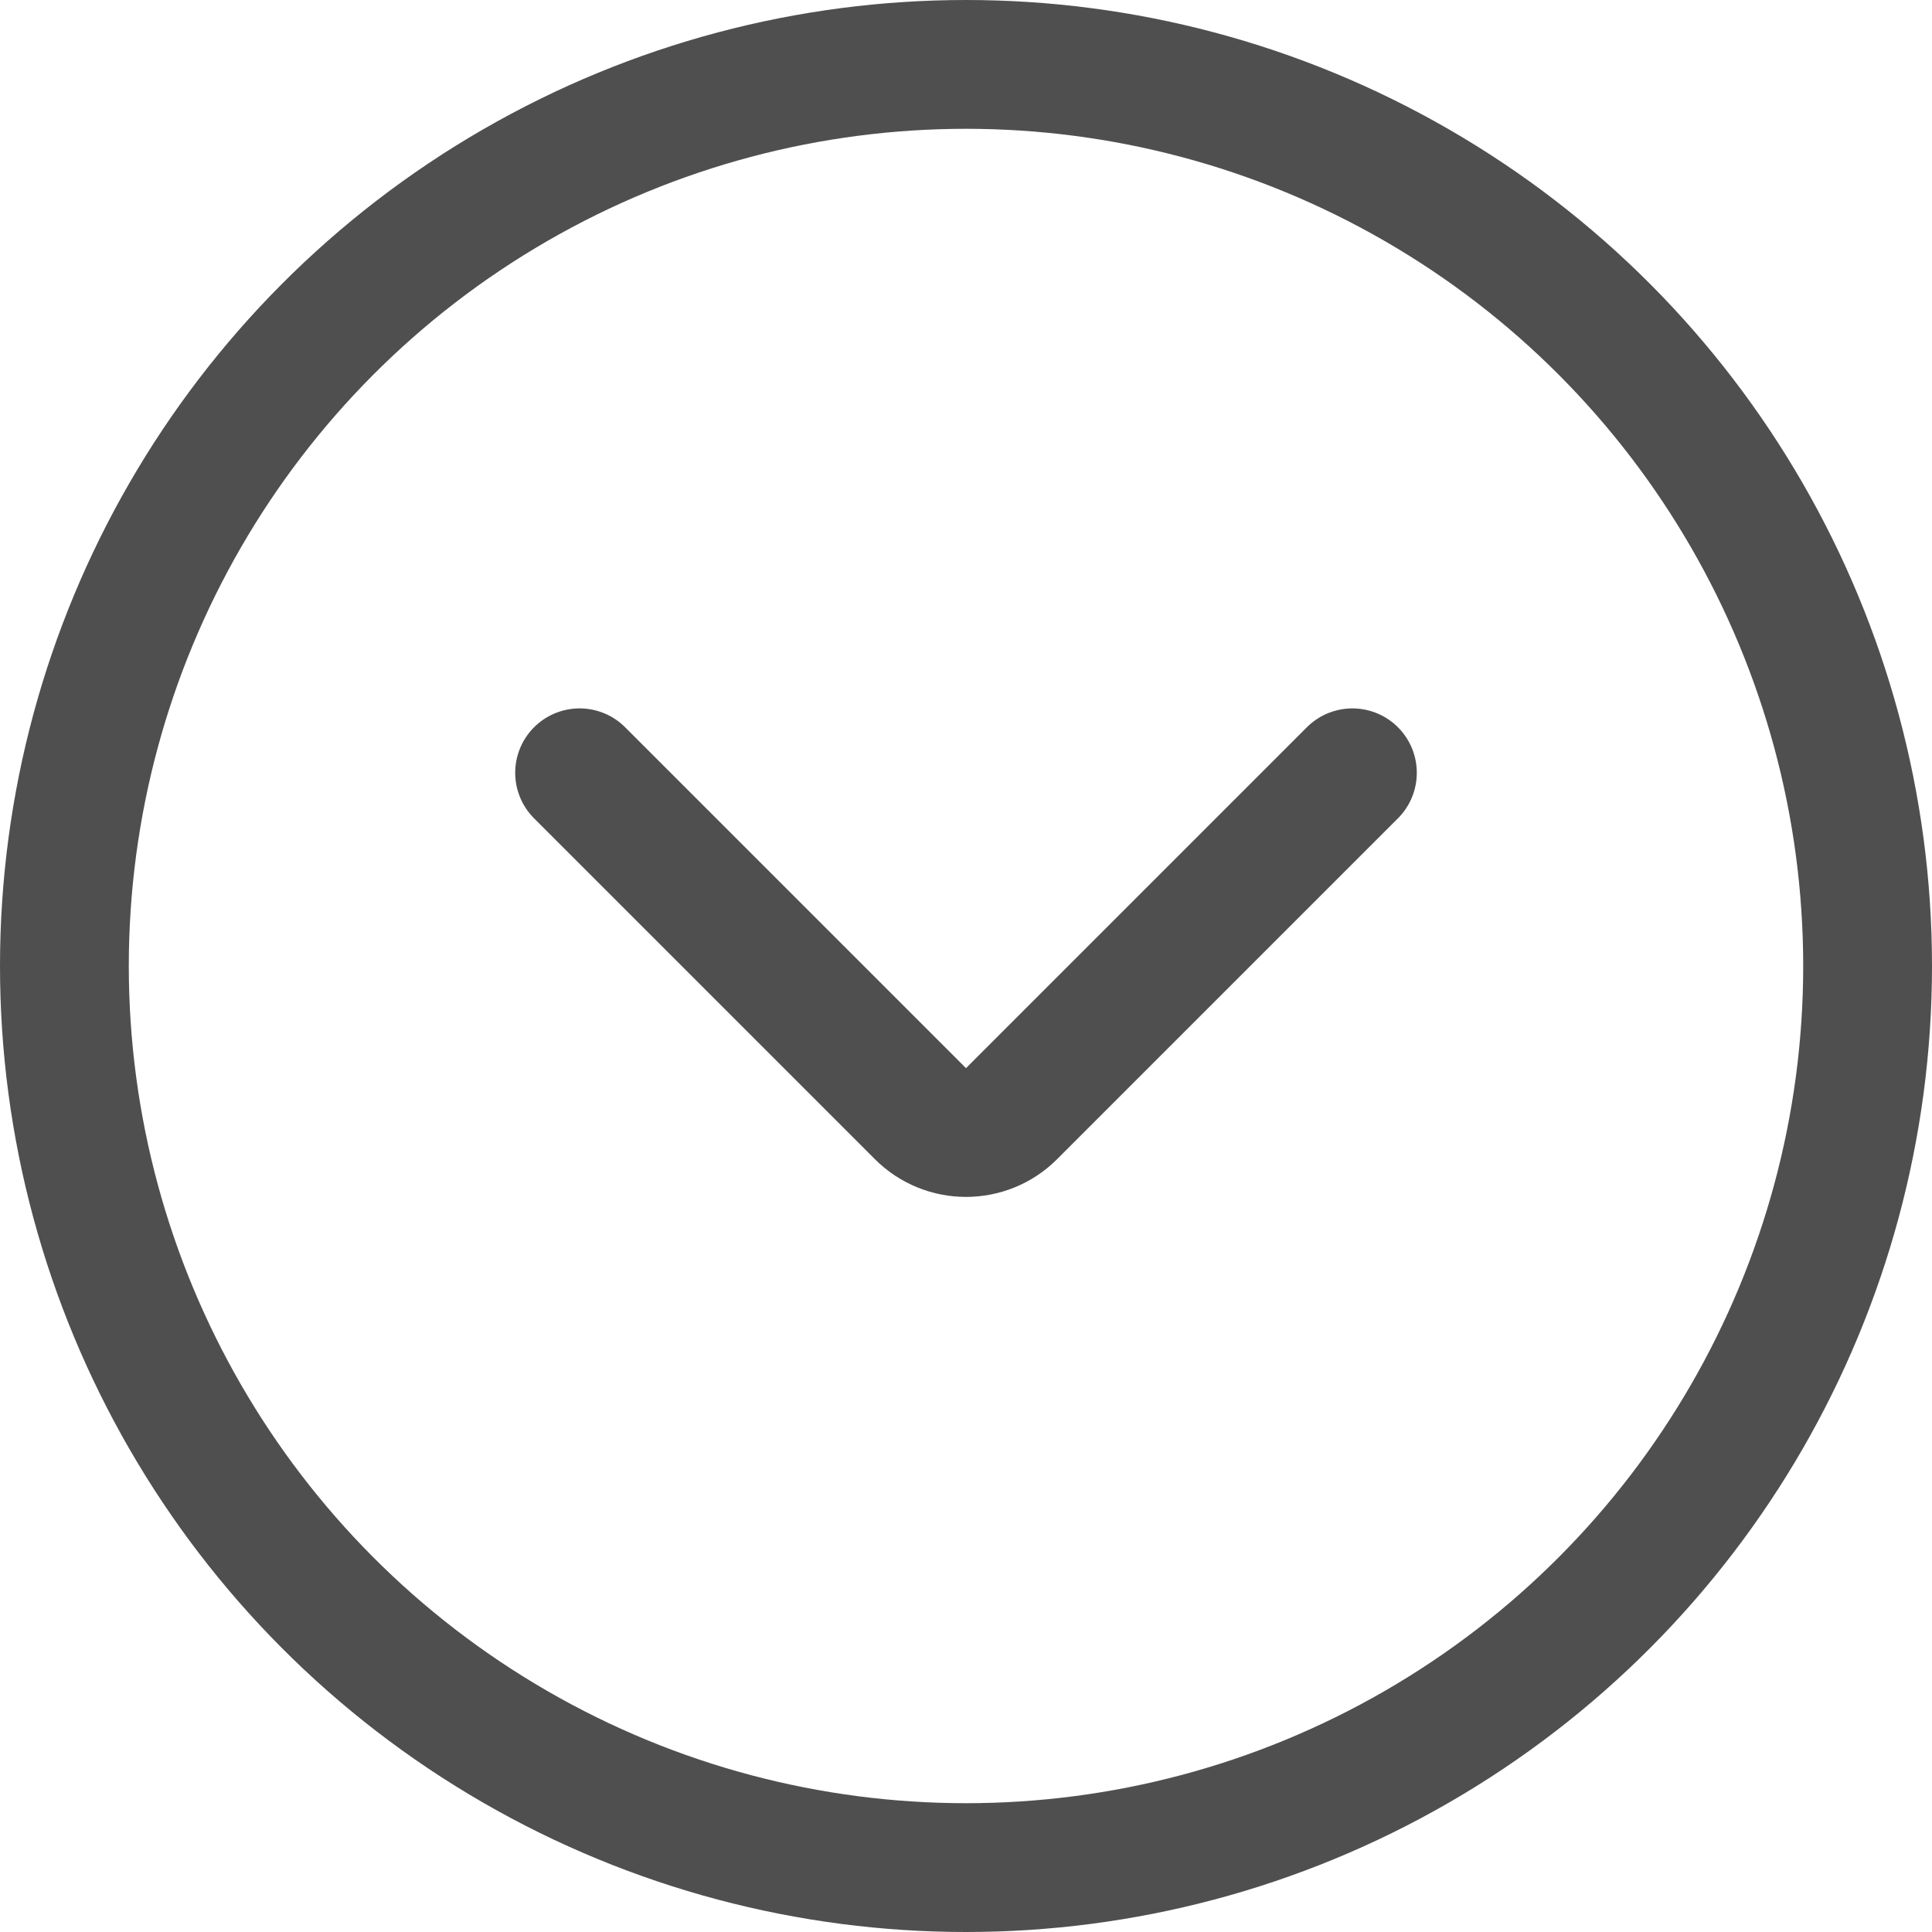
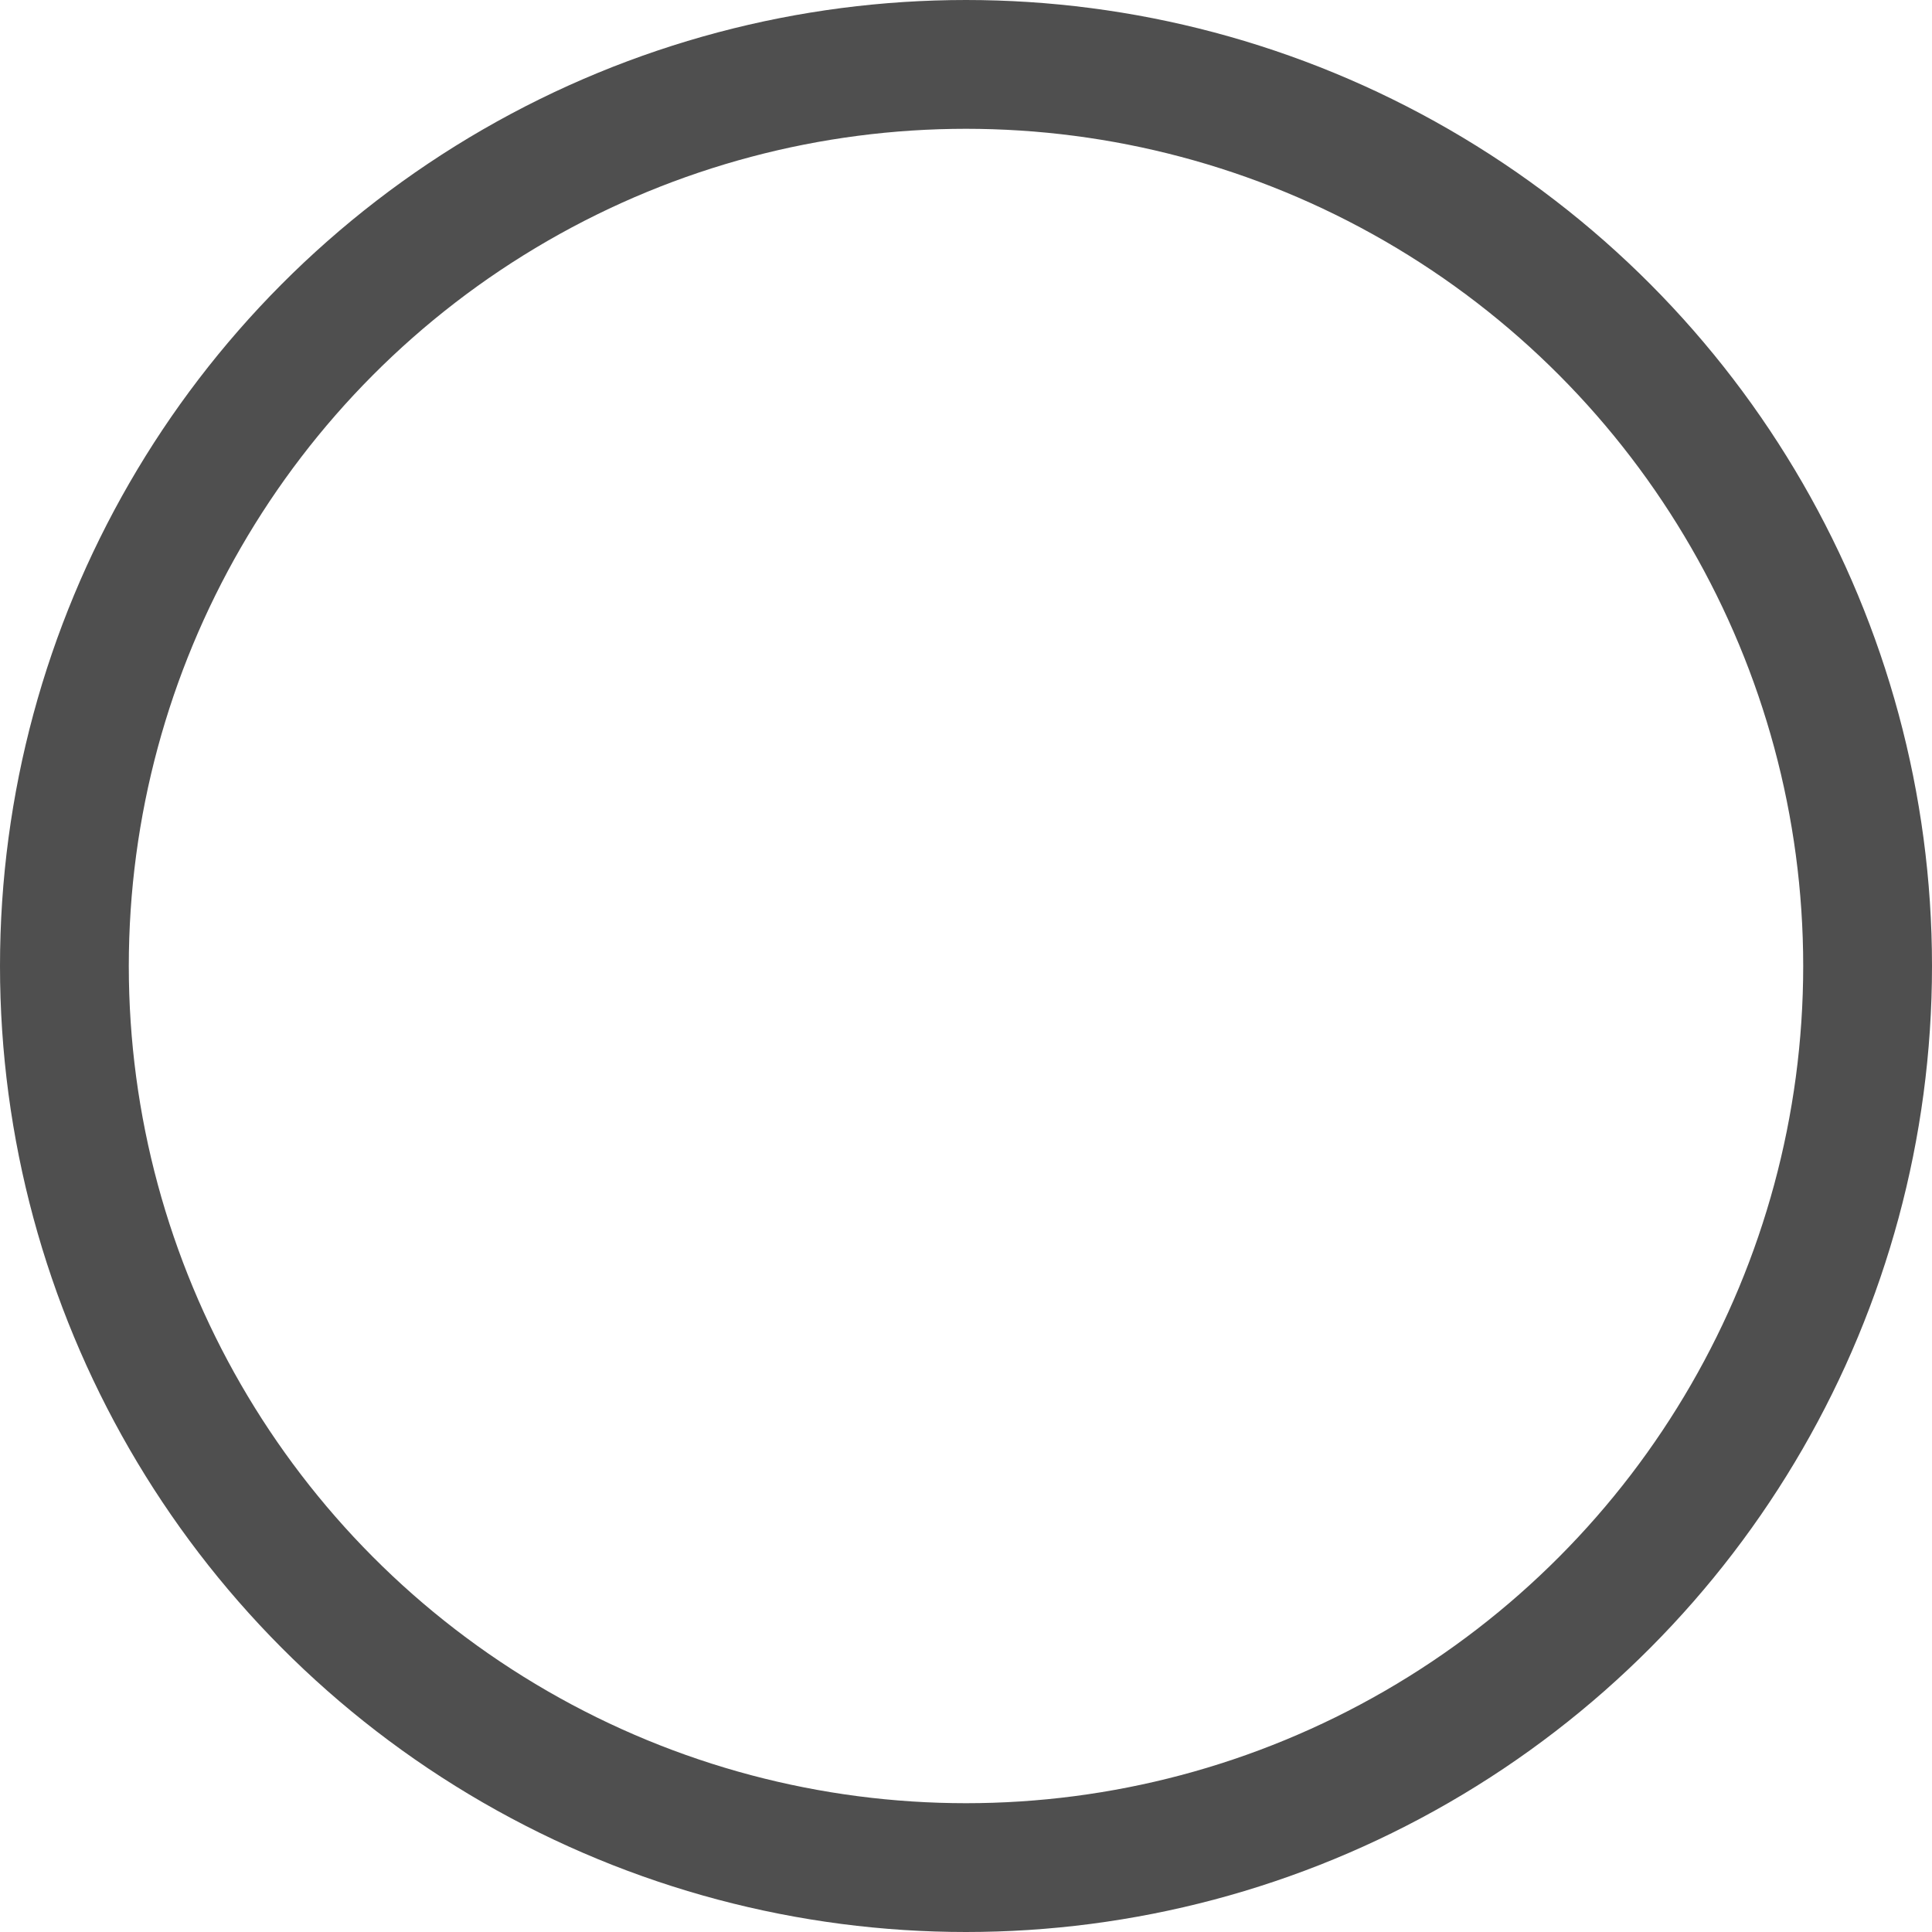
<svg xmlns="http://www.w3.org/2000/svg" width="30" height="30" viewBox="0 0 30 30" fill="none">
  <circle cx="15" cy="15" r="14" stroke="#4F4F4F" stroke-width="2" />
-   <path d="M21 12L15.707 17.293C15.317 17.683 14.683 17.683 14.293 17.293L9 12" stroke="#4F4F4F" stroke-width="2" stroke-linecap="round" />
</svg>